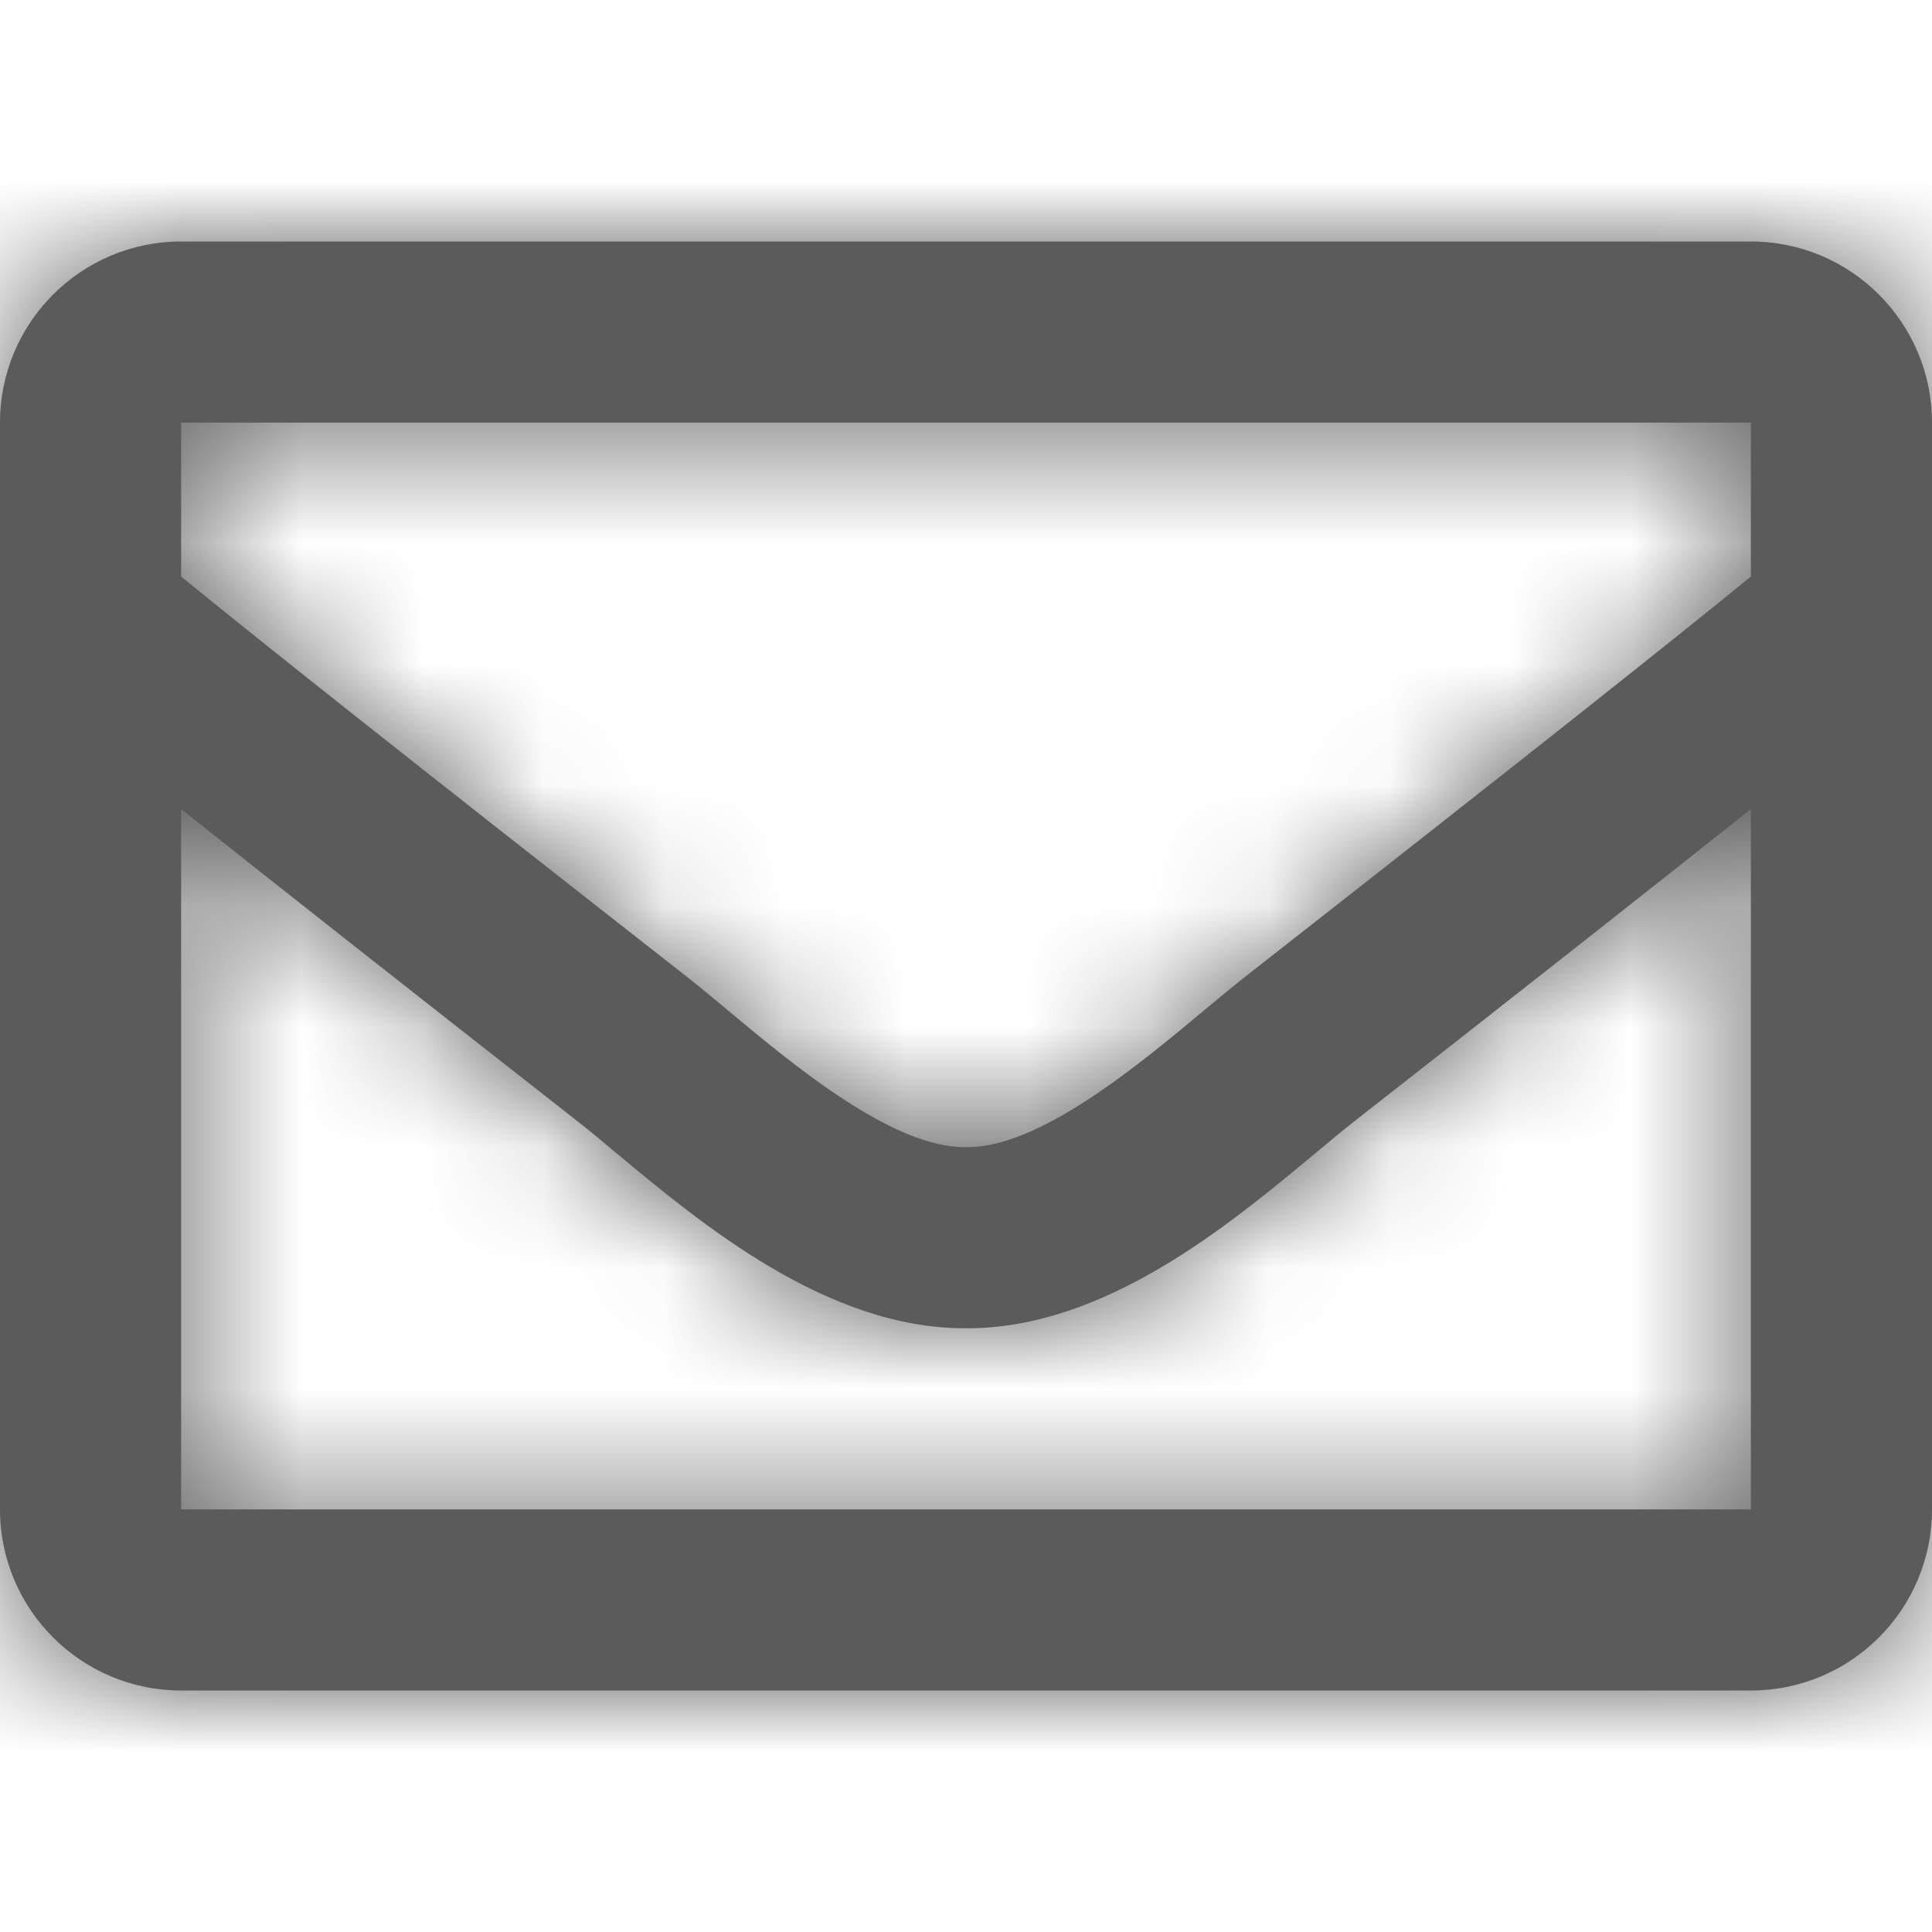
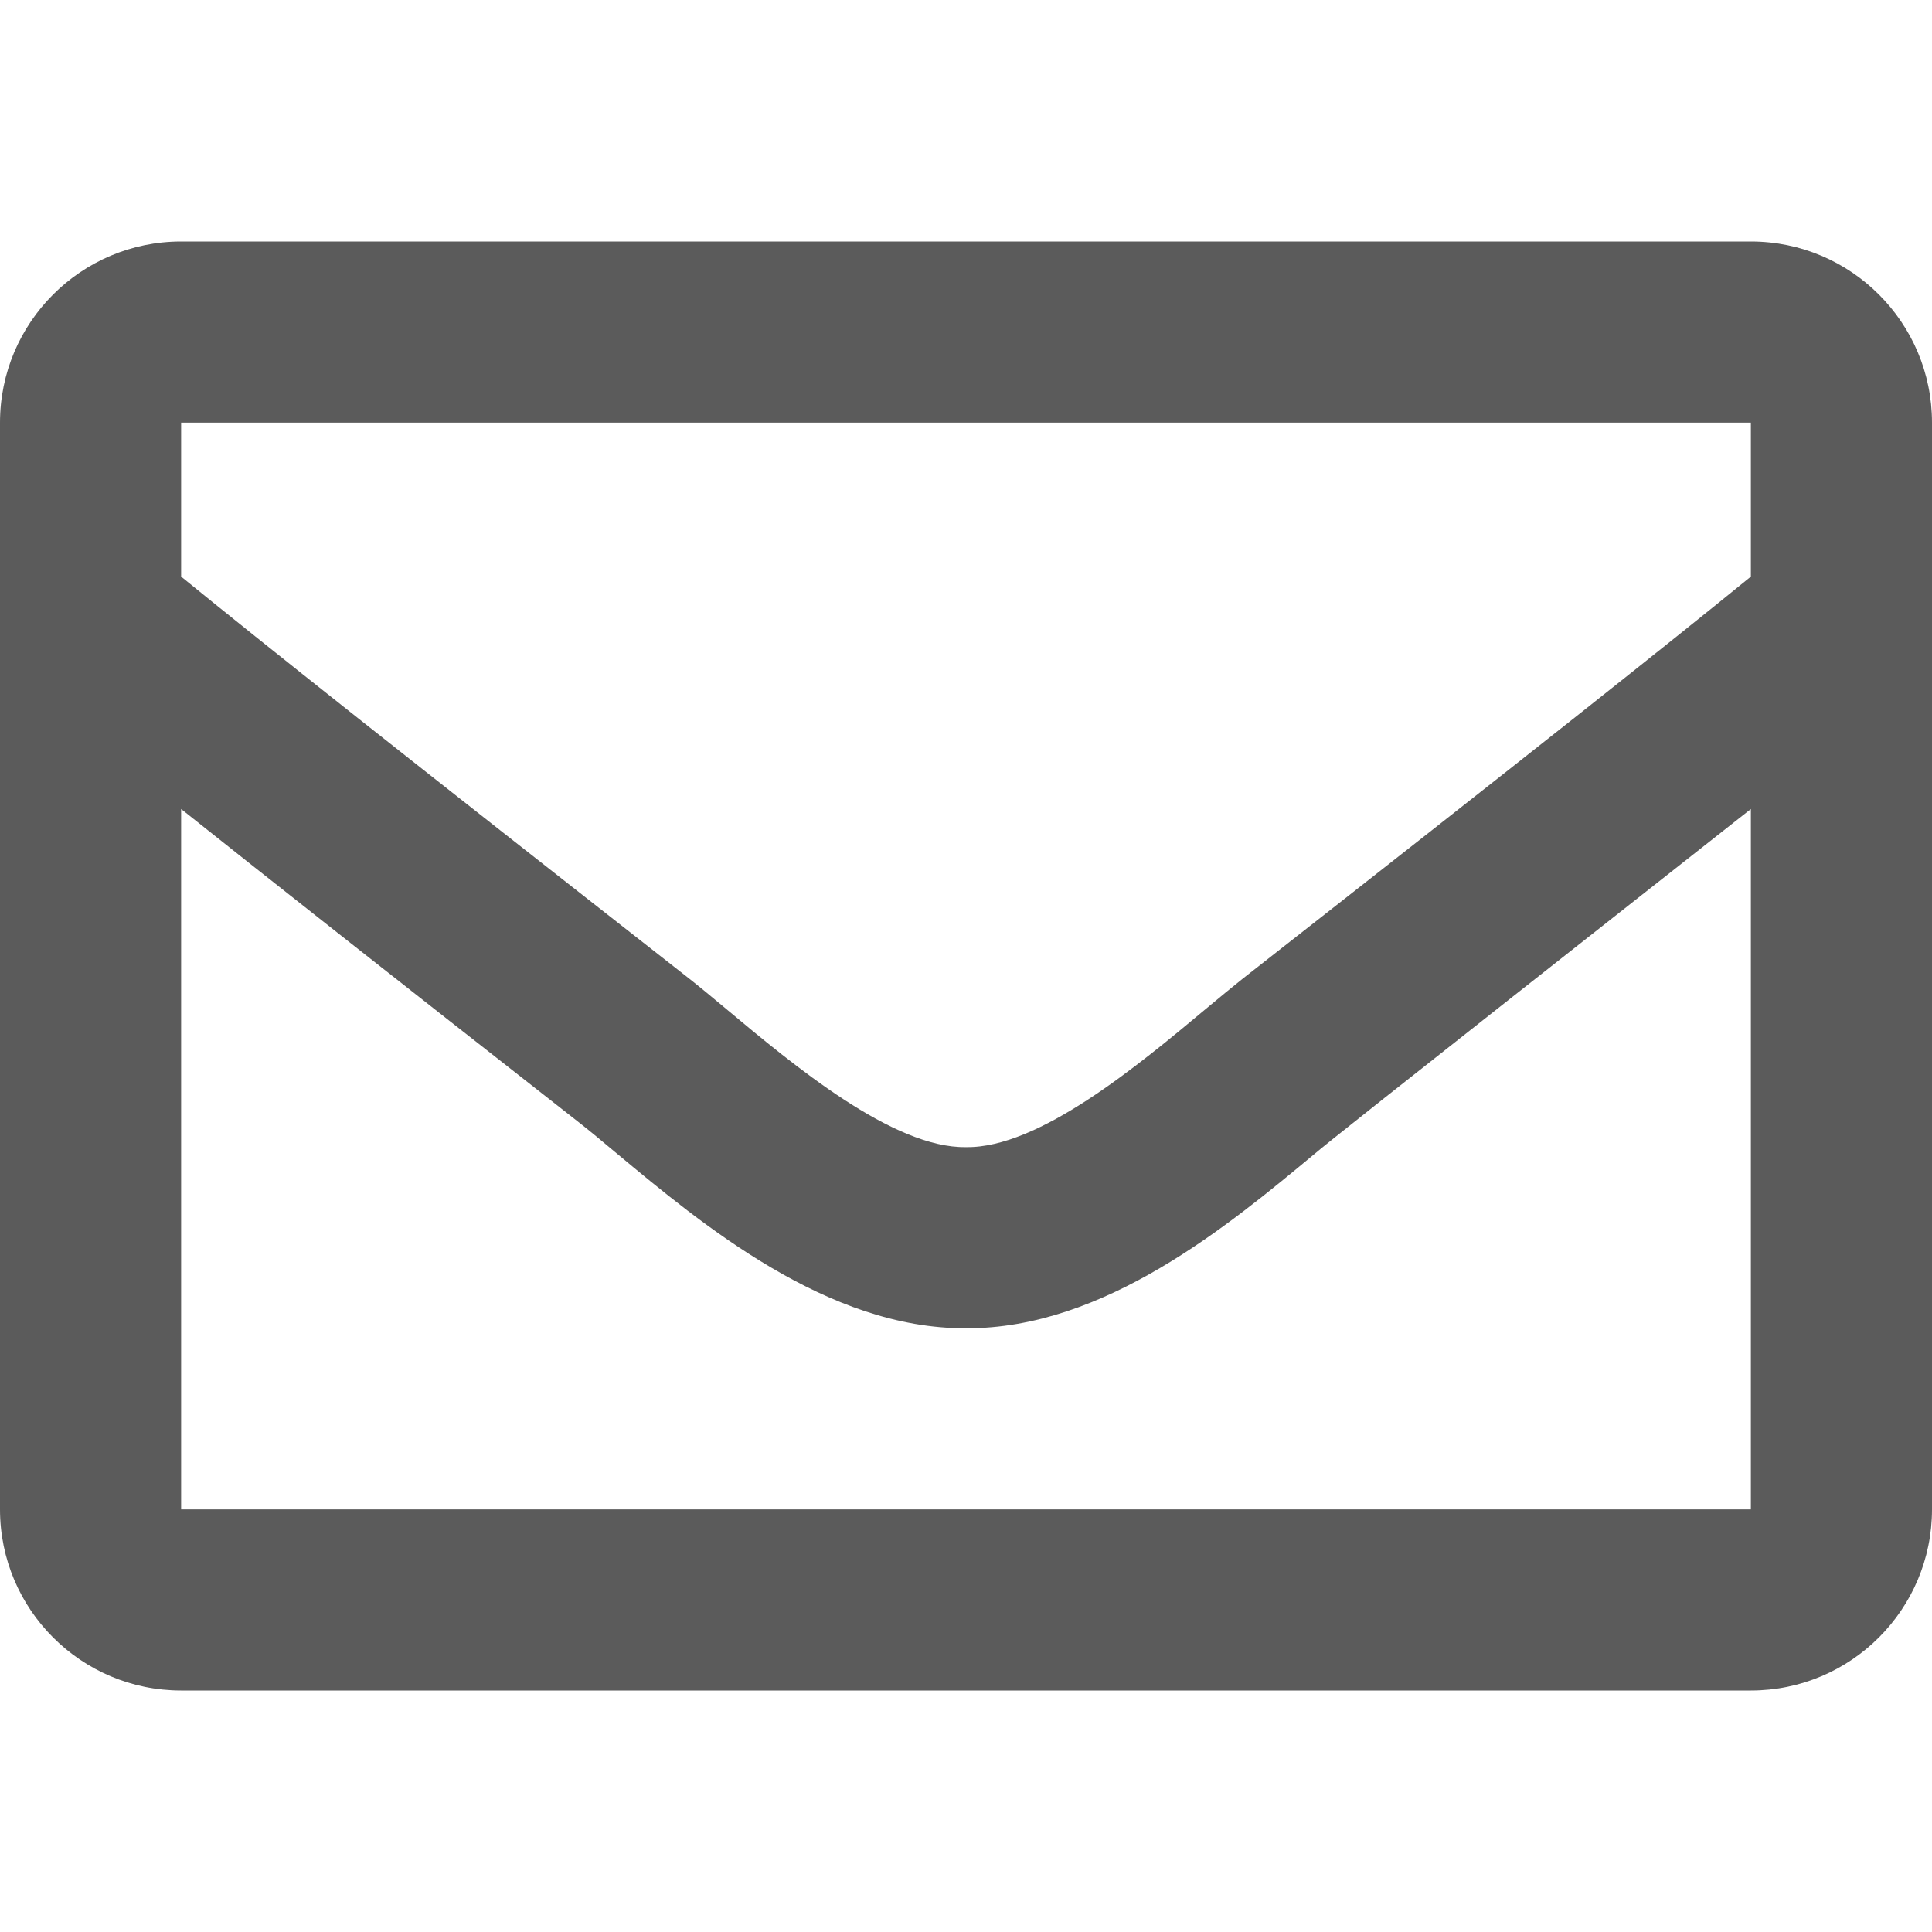
<svg xmlns="http://www.w3.org/2000/svg" width="16" height="16" viewBox="0 0 16 16" fill="none">
-   <path fill-rule="evenodd" clip-rule="evenodd" d="M14.5 14C15.328 14 16 13.328 16 12.5V3.5C16 2.672 15.328 2 14.5 2H1.5C0.672 2 0 2.672 0 3.5V12.5C0 13.328 0.672 14 1.5 14H14.5ZM8 9.5C7.397 9.51 6.573 8.823 6.011 8.353L6.011 8.353C5.897 8.258 5.794 8.172 5.706 8.103C3.318 6.233 2.201 5.346 1.5 4.775V3.5H14.5V4.775C13.799 5.346 12.682 6.233 10.294 8.103C10.206 8.173 10.103 8.258 9.989 8.353L9.989 8.353C9.426 8.823 8.603 9.51 8 9.5ZM1.5 6.7V12.5H14.5V6.7C13.784 7.27 12.768 8.071 11.22 9.283C11.119 9.362 11.008 9.455 10.889 9.554C10.174 10.149 9.143 11.006 8 11C6.852 11.006 5.81 10.137 5.105 9.55C4.987 9.451 4.878 9.36 4.779 9.283C3.232 8.071 2.216 7.27 1.5 6.7Z" fill="#5B5B5B" />
+   <path fill-rule="evenodd" clip-rule="evenodd" d="M14.5 14C15.328 14 16 13.328 16 12.5V3.5C16 2.672 15.328 2 14.5 2H1.5C0.672 2 0 2.672 0 3.5V12.5C0 13.328 0.672 14 1.5 14H14.5ZM8 9.5C7.397 9.51 6.573 8.823 6.011 8.353L6.011 8.353C5.897 8.258 5.794 8.172 5.706 8.103C3.318 6.233 2.201 5.346 1.5 4.775V3.5H14.5V4.775C13.799 5.346 12.682 6.233 10.294 8.103C10.206 8.173 10.103 8.258 9.989 8.353L9.989 8.353C9.426 8.823 8.603 9.51 8 9.5ZM1.5 6.7V12.5H14.5V6.7C11.119 9.362 11.008 9.455 10.889 9.554C10.174 10.149 9.143 11.006 8 11C6.852 11.006 5.81 10.137 5.105 9.55C4.987 9.451 4.878 9.36 4.779 9.283C3.232 8.071 2.216 7.27 1.5 6.7Z" fill="#5B5B5B" />
  <mask id="mask0_71_925" style="mask-type:luminance" maskUnits="userSpaceOnUse" x="0" y="2" width="16" height="12">
-     <path fill-rule="evenodd" clip-rule="evenodd" d="M14.5 14C15.328 14 16 13.328 16 12.5V3.5C16 2.672 15.328 2 14.5 2H1.5C0.672 2 0 2.672 0 3.5V12.5C0 13.328 0.672 14 1.5 14H14.5ZM8 9.5C7.397 9.51 6.573 8.823 6.011 8.353L6.011 8.353C5.897 8.258 5.794 8.172 5.706 8.103C3.318 6.233 2.201 5.346 1.5 4.775V3.5H14.5V4.775C13.799 5.346 12.682 6.233 10.294 8.103C10.206 8.173 10.103 8.258 9.989 8.353L9.989 8.353C9.426 8.823 8.603 9.51 8 9.5ZM1.5 6.7V12.5H14.5V6.7C13.784 7.27 12.768 8.071 11.22 9.283C11.119 9.362 11.008 9.455 10.889 9.554C10.174 10.149 9.143 11.006 8 11C6.852 11.006 5.81 10.137 5.105 9.55C4.987 9.451 4.878 9.36 4.779 9.283C3.232 8.071 2.216 7.27 1.5 6.7Z" fill="white" />
-   </mask>
+     </mask>
  <g mask="url(#mask0_71_925)">
    <rect width="133.333" height="113.333" fill="#5B5B5B" />
  </g>
</svg>